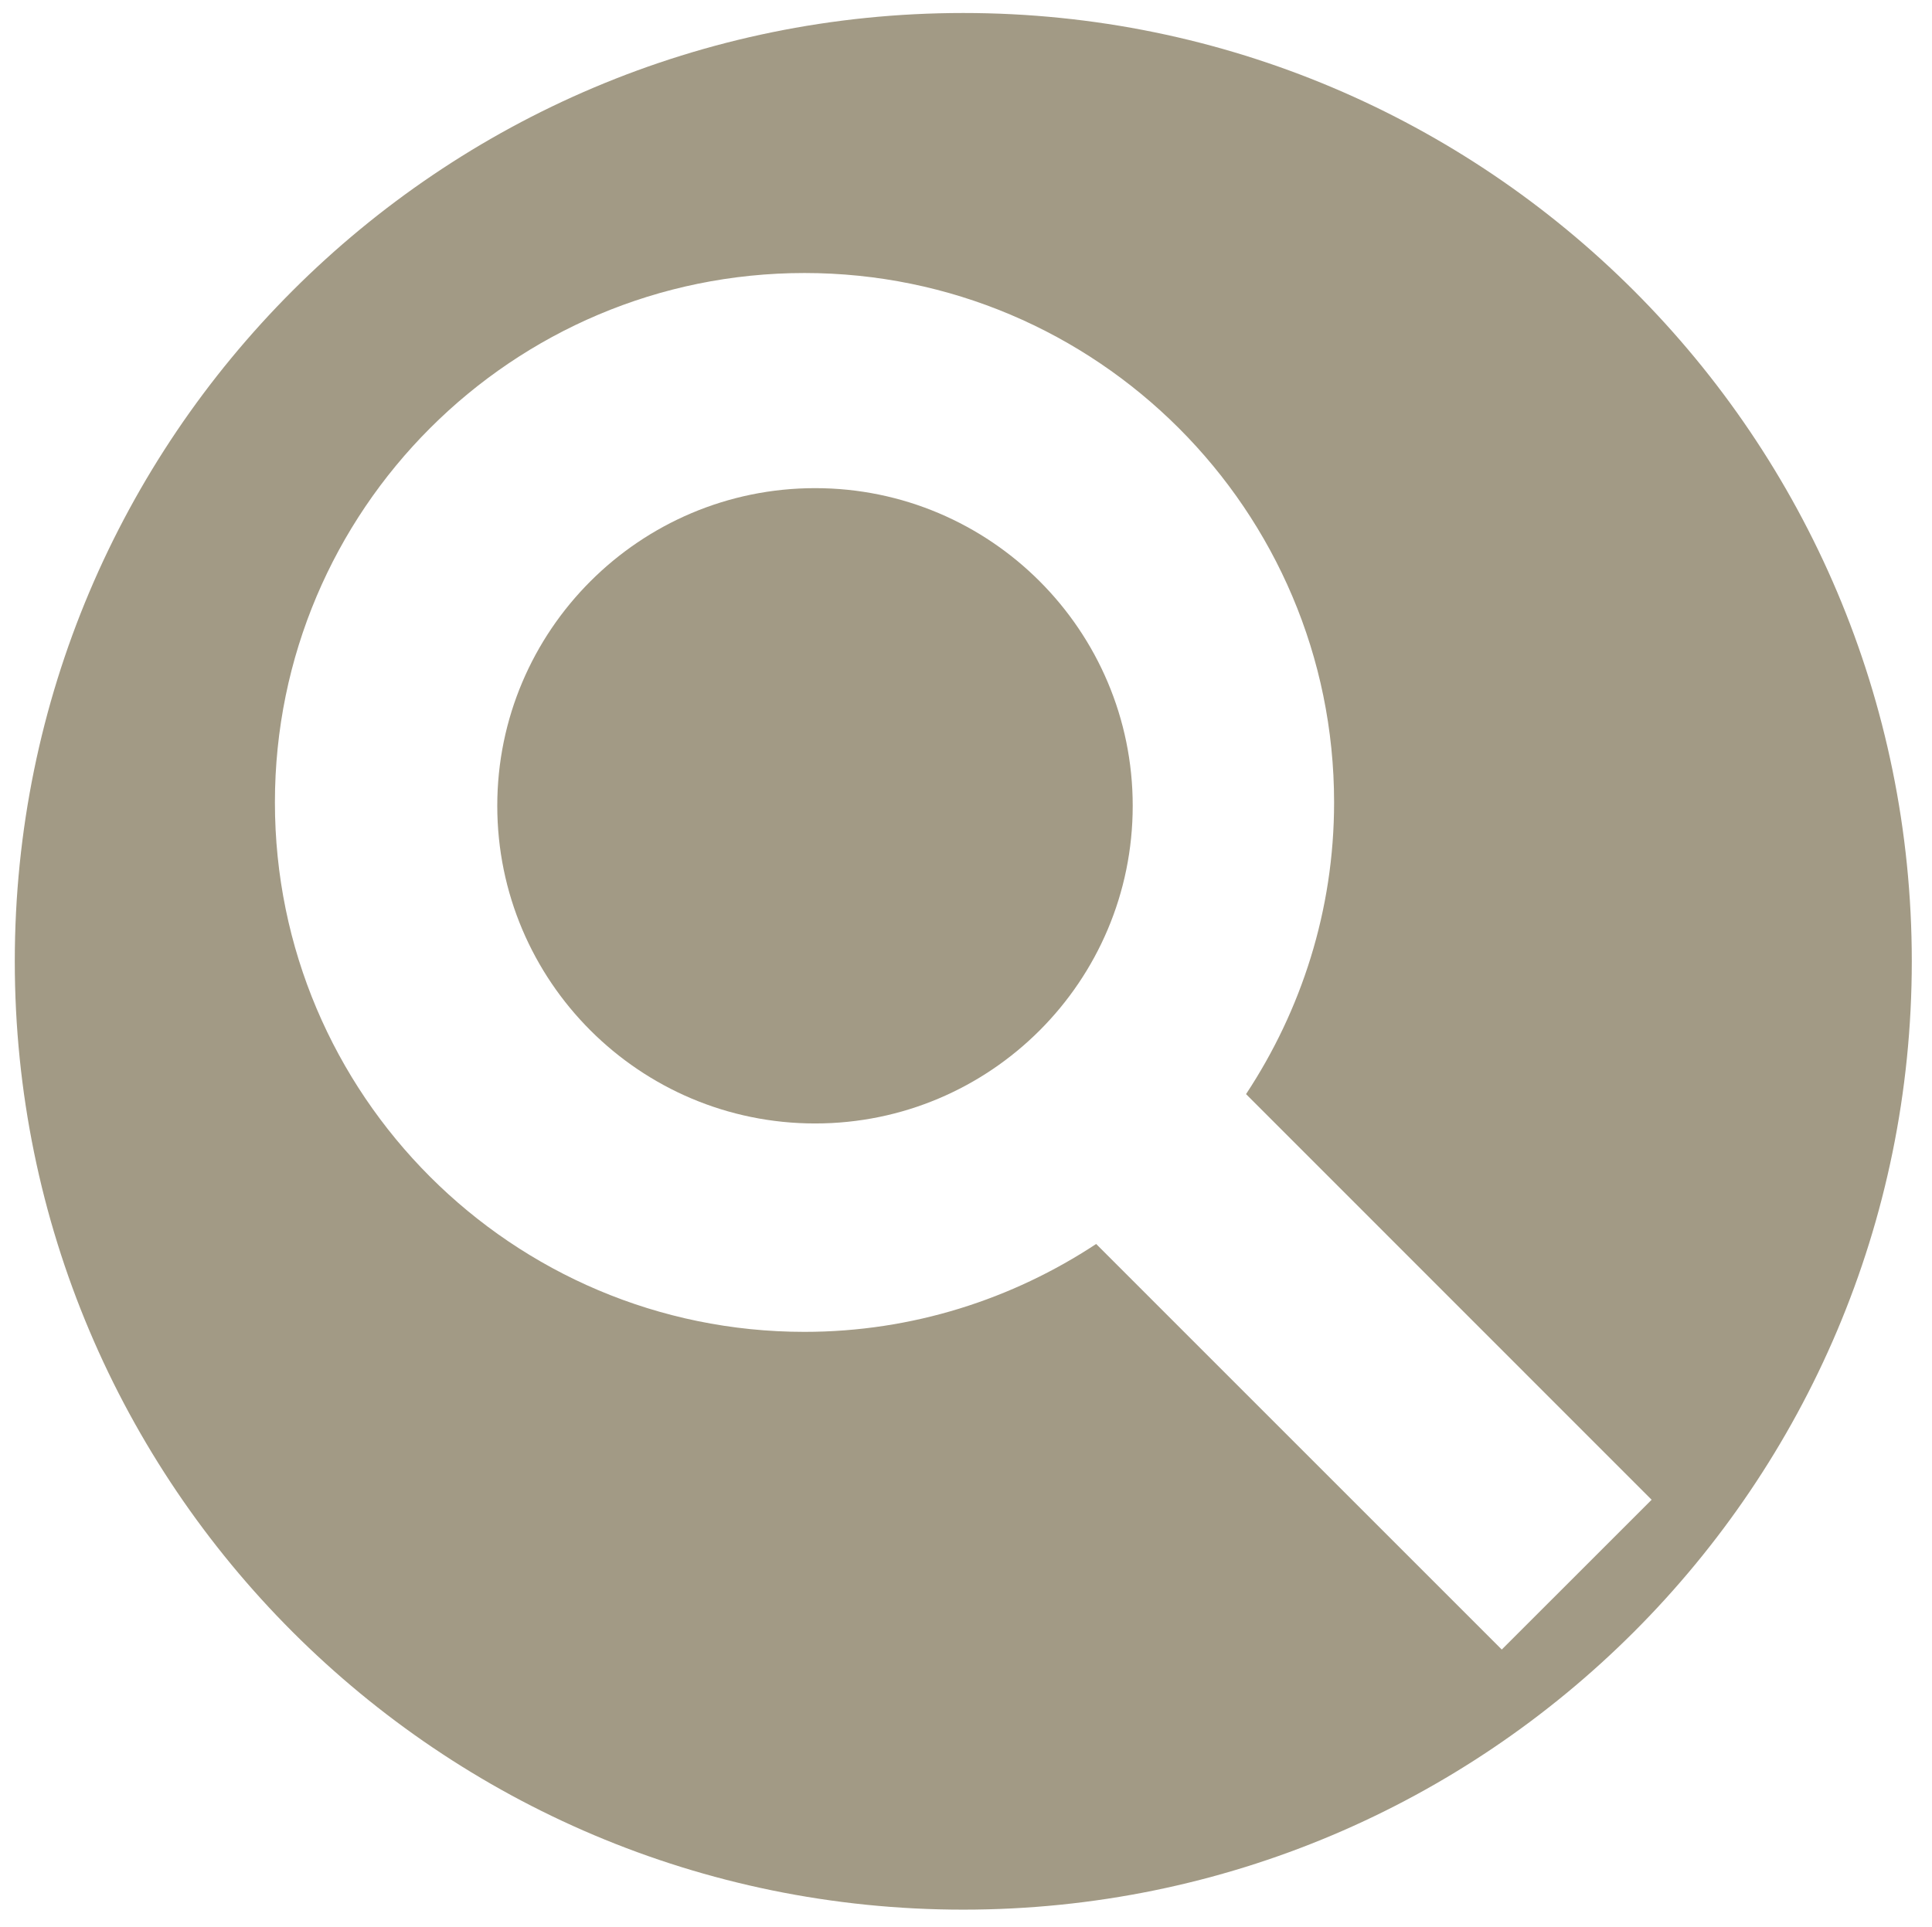
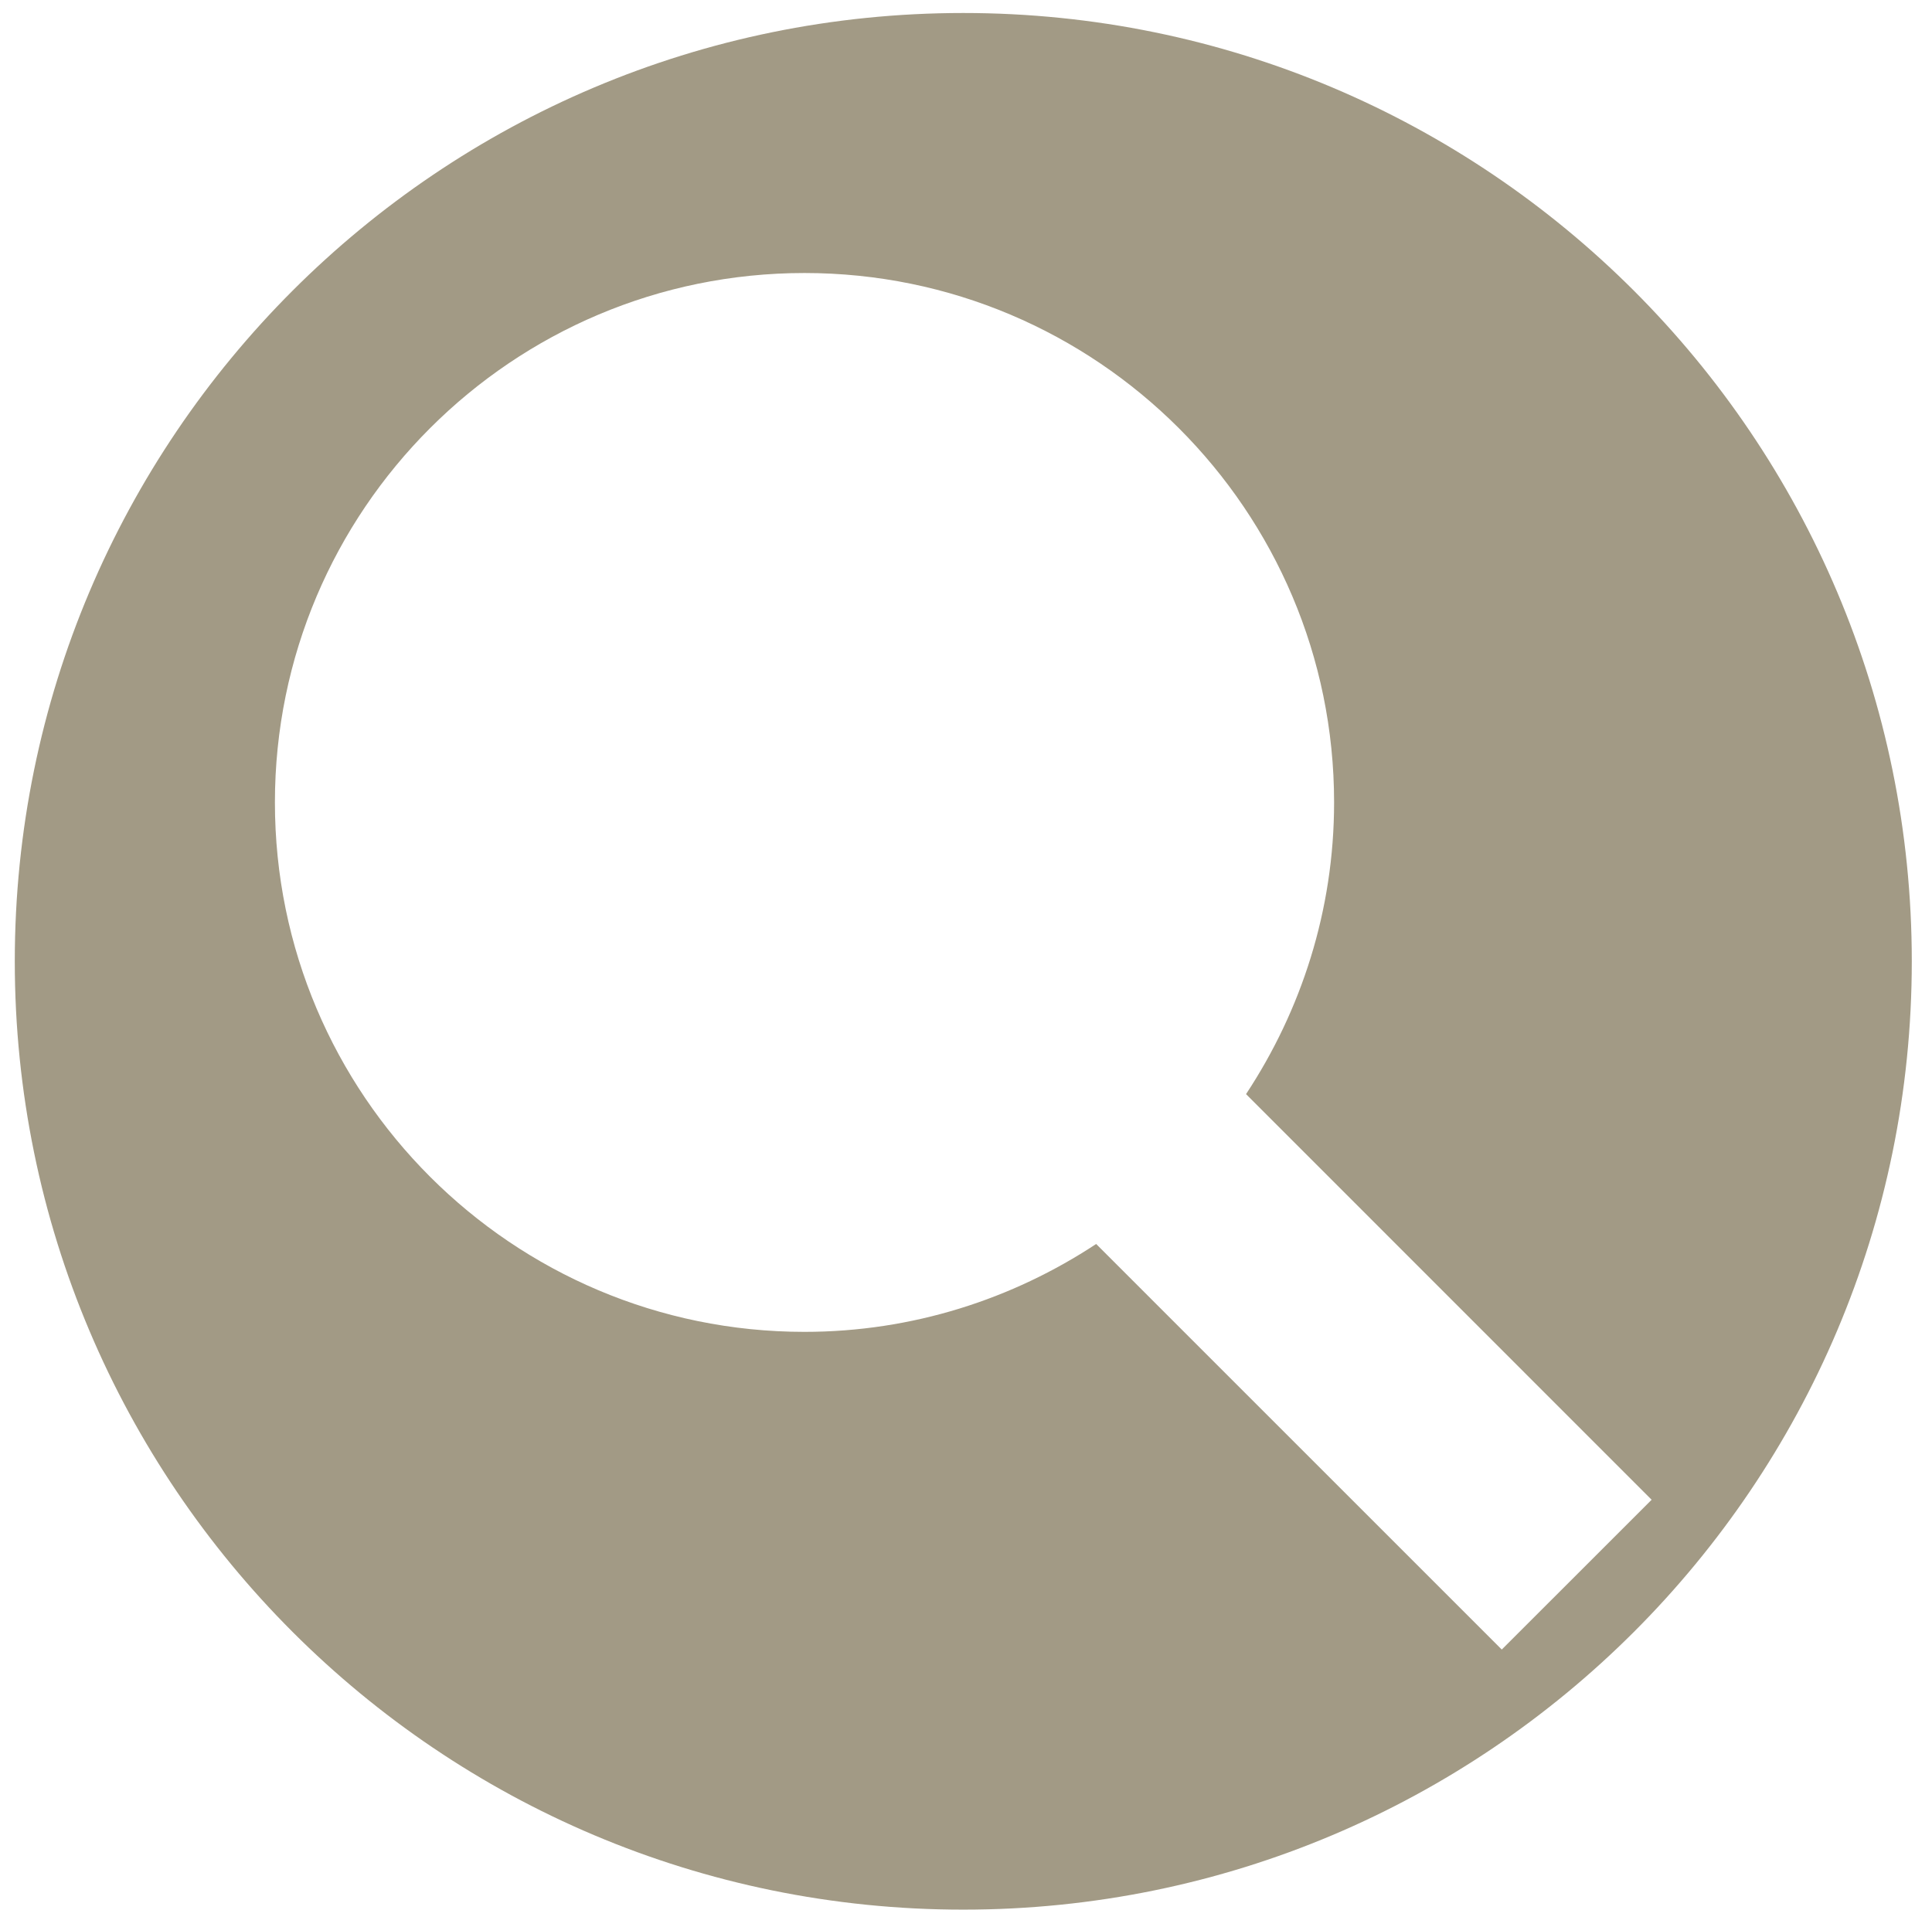
<svg xmlns="http://www.w3.org/2000/svg" version="1.1" id="Layer_1" x="0px" y="0px" width="89.771px" height="89.562px" viewBox="0 0 89.771 89.562" enable-background="new 0 0 89.771 89.562" xml:space="preserve">
  <g>
-     <path fill="#A29A85" d="M37.875,22.686c-8.148,0-14.769,6.621-14.769,14.761c0,8.154,6.62,14.765,14.769,14.765   c8.147,0,14.757-6.61,14.757-14.765C52.632,29.307,46.022,22.686,37.875,22.686z" />
    <g>
      <path fill="#A29A85" d="M44.759,0.604c-24.348,0-44.072,19.73-44.072,44.071c0,24.342,19.725,44.074,44.072,44.074    c24.337,0,44.073-19.732,44.073-44.074C88.832,20.334,69.096,0.604,44.759,0.604z M69.78,76.661L50.933,57.813    c-3.884,2.561-8.539,4.084-13.553,4.084c-13.583,0-24.606-11.021-24.606-24.606c0-13.577,11.023-24.603,24.606-24.603    c13.574,0,24.609,11.025,24.609,24.603c0,5.023-1.53,9.675-4.091,13.557l18.845,18.852L69.78,76.661z" />
    </g>
  </g>
</svg>